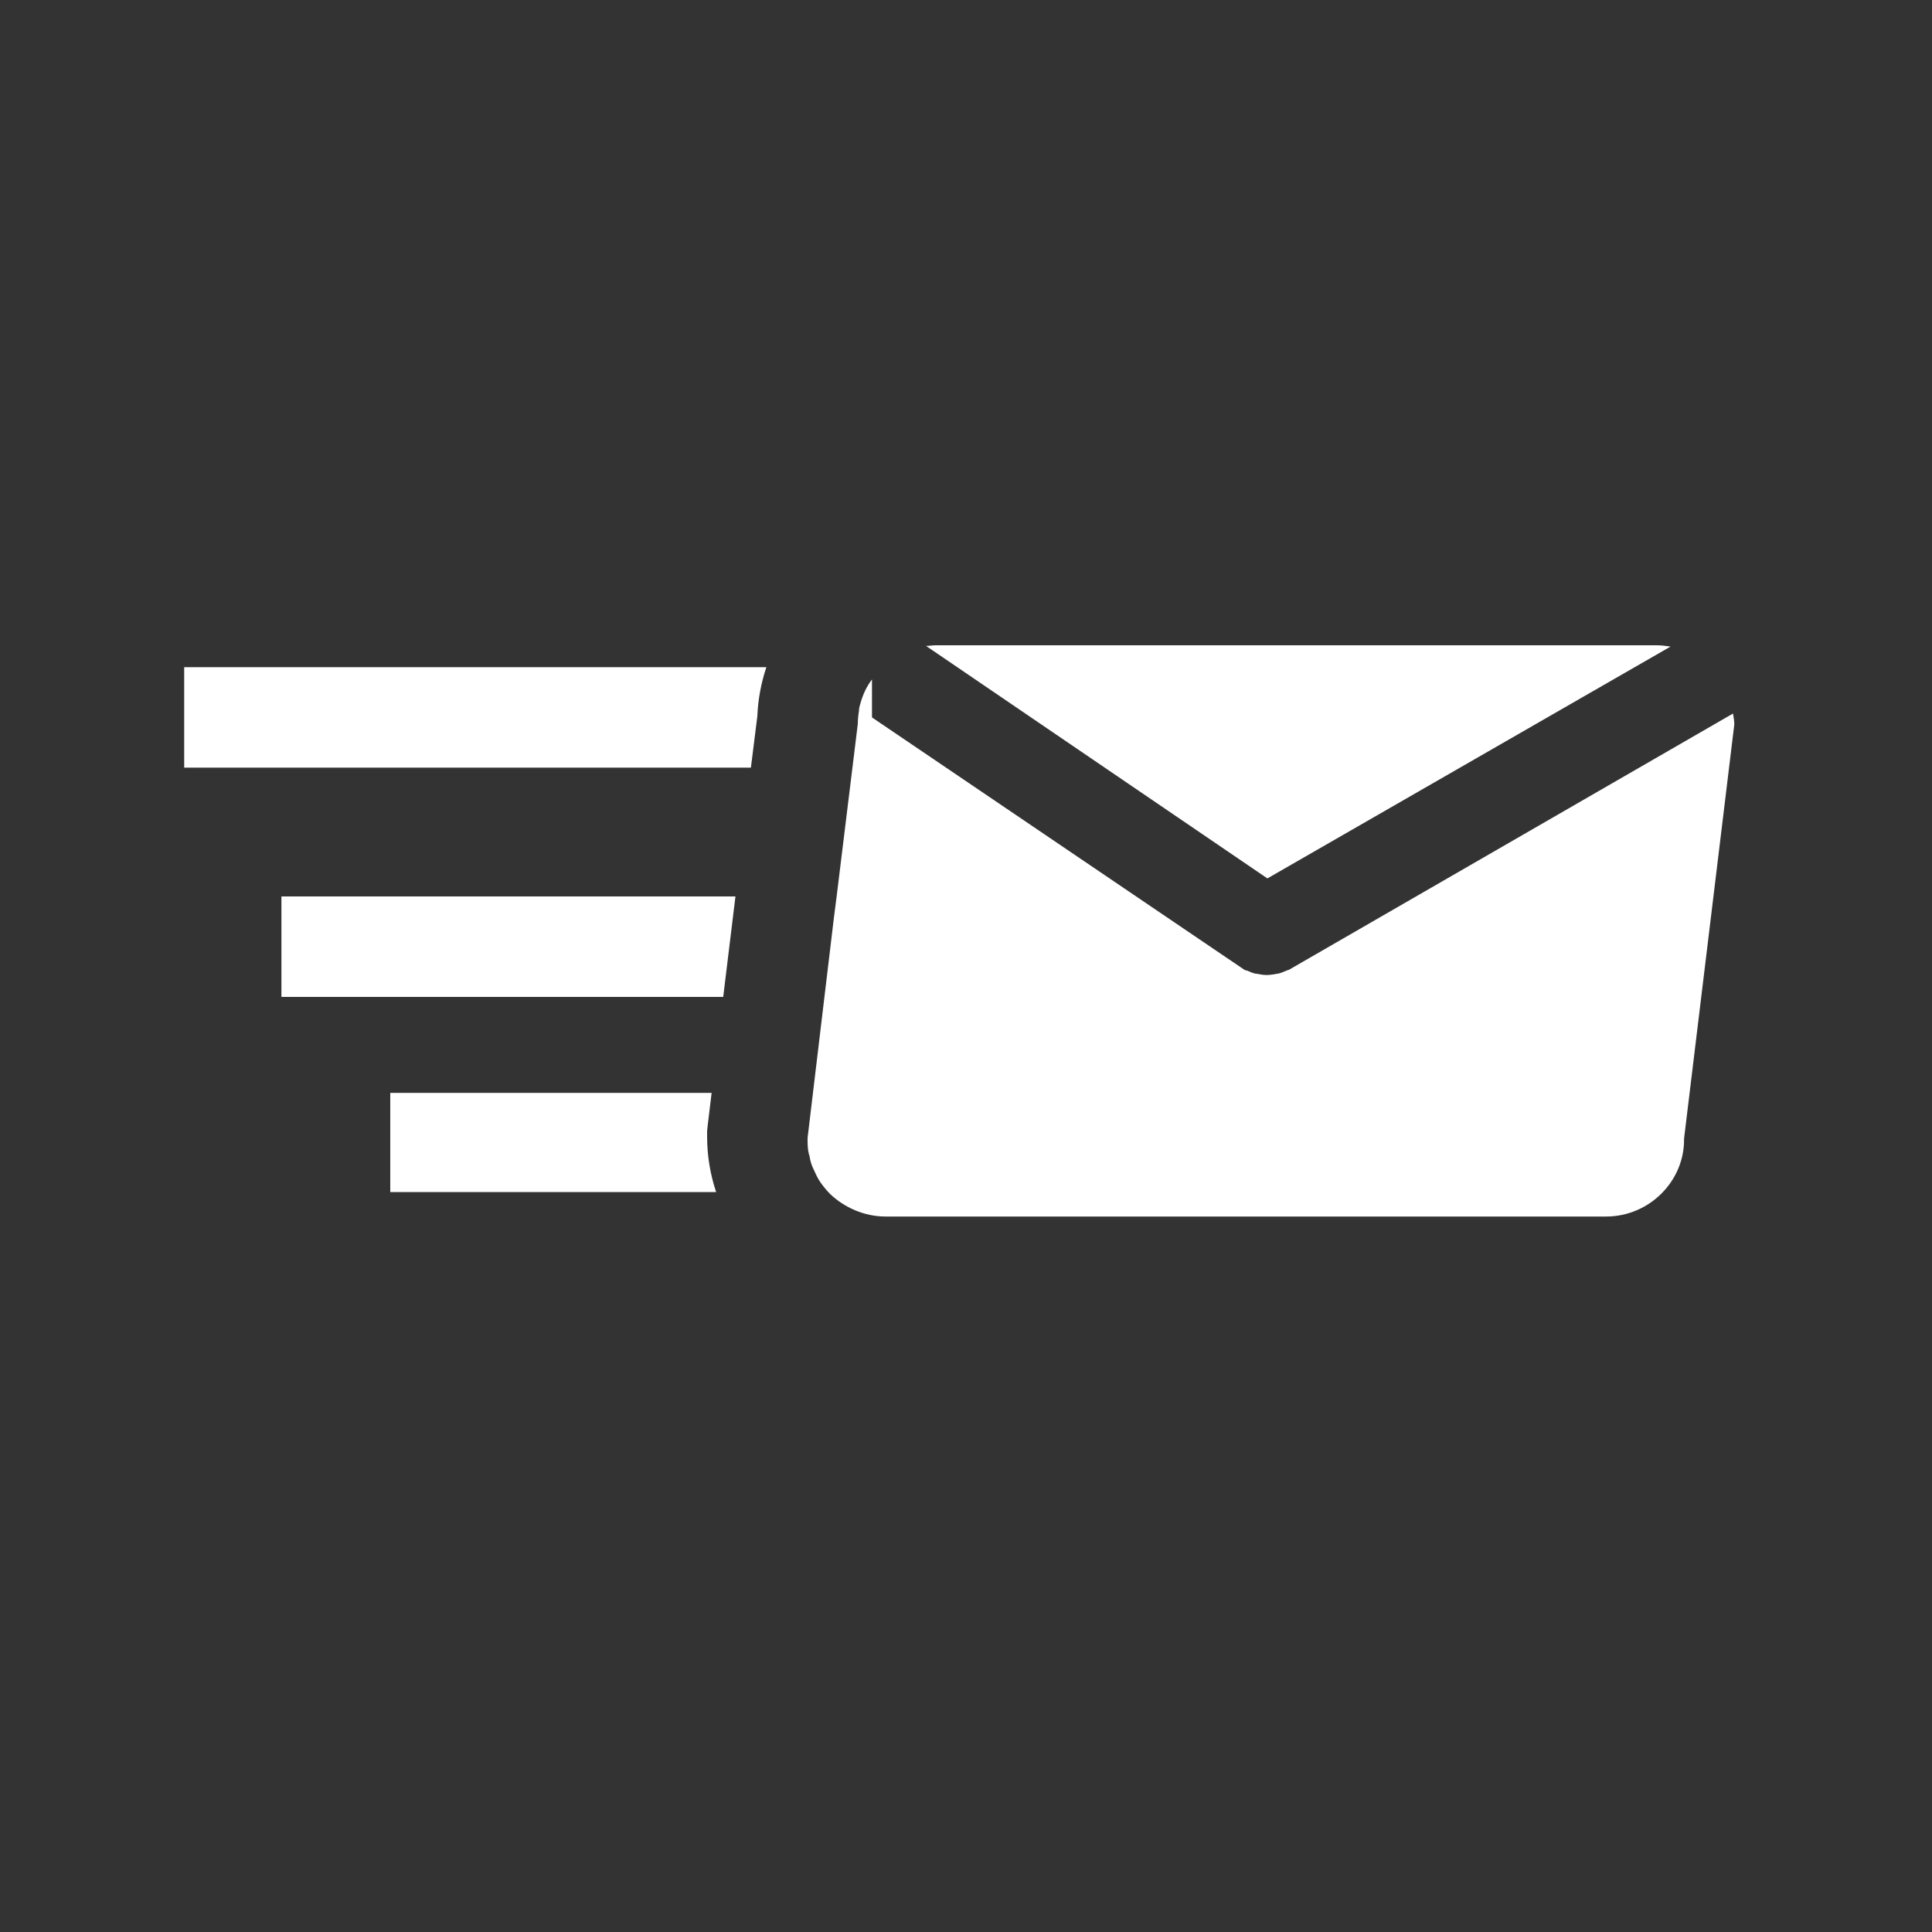
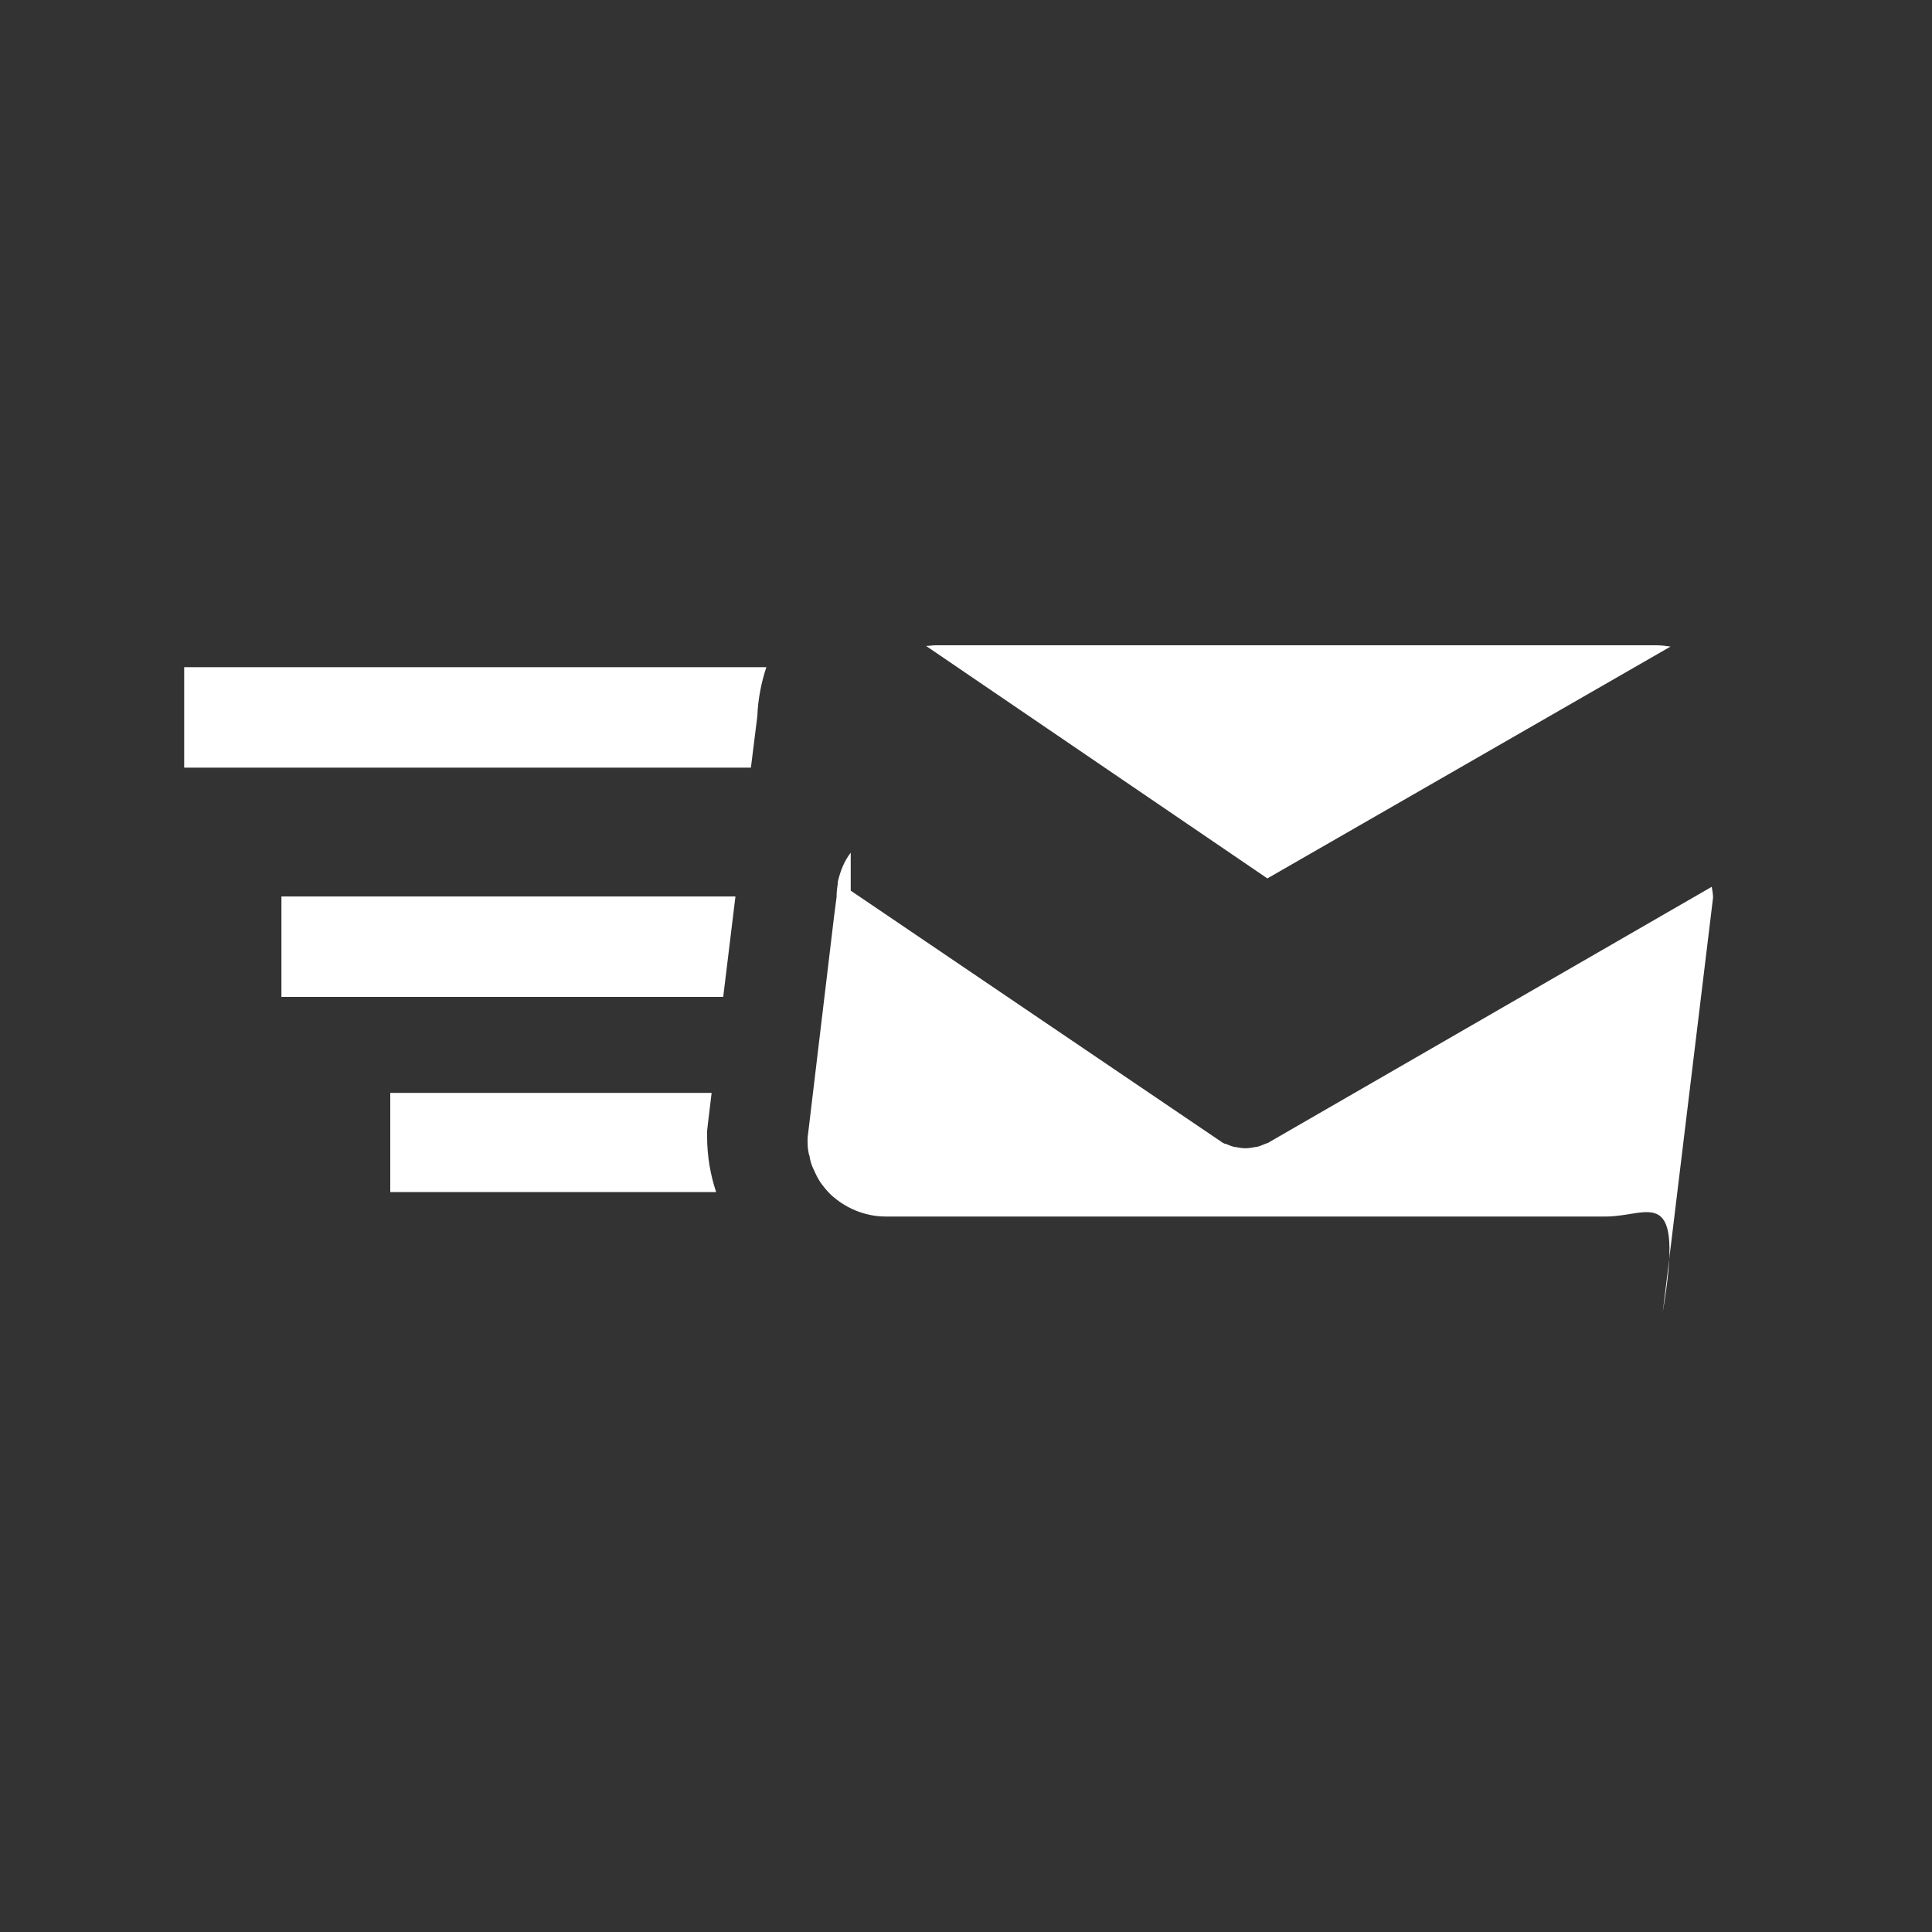
<svg xmlns="http://www.w3.org/2000/svg" version="1.1" id="Layer_1" x="0px" y="0px" viewBox="0 0 300 300" style="enable-background:new 0 0 300 300;" xml:space="preserve">
  <rect x="0" y="0" width="300" height="300" fill="#333333" stroke="none" />
  <style type="text/css">
	.st0{fill:#FFFFFF;}
</style>
  <g>
    <g>
-       <path class="st0" d="M145.3,100.2h111.9c0.8,0,1.5,0.1,2.2,0.2l-62.6,36l-53-36.1C144.3,100.3,144.8,100.2,145.3,100.2z     M60.6,185.3v-15.6h49.9l-0.6,5l-0.1,0.9v0.9c0,3,0.5,5.9,1.4,8.6H60.6z M112.3,154.8H43.7v-15.6h70.5L112.3,154.8z M117.6,111.2    l-1,8h-88v-15.6H119C118.2,106,117.7,108.6,117.6,111.2z M249.4,188.9H137.5c-3.3,0-6.4-1.4-8.6-3.5c0,0,0,0,0,0    c-0.5-0.5-1-1.1-1.5-1.8c0,0,0,0,0,0c-0.4-0.6-0.7-1.2-1-1.9c0-0.1-0.1-0.1-0.1-0.2c-0.3-0.6-0.5-1.3-0.6-2c0-0.1-0.1-0.2-0.1-0.3    c-0.2-0.8-0.2-1.6-0.2-2.5l4.1-34.3l0.4-3.1l3.3-26.9c0-0.8,0.1-1.5,0.2-2.2c0-0.1,0-0.2,0-0.2c0,0,0,0,0,0c0.4-1.7,1-3.2,2-4.5    v5.9l57.7,39.1c0.1,0.1,0.2,0.1,0.2,0.1c0.1,0.1,0.2,0.1,0.3,0.1c0.5,0.2,0.9,0.4,1.4,0.5c0.1,0,0.1,0,0.1,0    c0.5,0.1,1.1,0.2,1.6,0.2h0c0,0,0,0,0,0c0.5,0,1.1-0.1,1.6-0.2c0.1,0,0.1,0,0.1,0c0.5-0.1,0.9-0.3,1.4-0.5c0.1,0,0.2-0.1,0.3-0.1    c0.1,0,0.2-0.1,0.2-0.1l68.8-39.7c0.1,0.6,0.2,1.1,0.2,1.7l-7.8,64.3C261.6,183.4,256.1,188.9,249.4,188.9z" />
+       <path class="st0" d="M145.3,100.2h111.9c0.8,0,1.5,0.1,2.2,0.2l-62.6,36l-53-36.1C144.3,100.3,144.8,100.2,145.3,100.2z     M60.6,185.3v-15.6h49.9l-0.6,5l-0.1,0.9v0.9c0,3,0.5,5.9,1.4,8.6H60.6z M112.3,154.8H43.7v-15.6h70.5L112.3,154.8z M117.6,111.2    l-1,8h-88v-15.6H119C118.2,106,117.7,108.6,117.6,111.2z M249.4,188.9H137.5c-3.3,0-6.4-1.4-8.6-3.5c0,0,0,0,0,0    c-0.5-0.5-1-1.1-1.5-1.8c0,0,0,0,0,0c-0.4-0.6-0.7-1.2-1-1.9c0-0.1-0.1-0.1-0.1-0.2c-0.3-0.6-0.5-1.3-0.6-2c0-0.1-0.1-0.2-0.1-0.3    c-0.2-0.8-0.2-1.6-0.2-2.5l4.1-34.3l0.4-3.1c0-0.8,0.1-1.5,0.2-2.2c0-0.1,0-0.2,0-0.2c0,0,0,0,0,0c0.4-1.7,1-3.2,2-4.5    v5.9l57.7,39.1c0.1,0.1,0.2,0.1,0.2,0.1c0.1,0.1,0.2,0.1,0.3,0.1c0.5,0.2,0.9,0.4,1.4,0.5c0.1,0,0.1,0,0.1,0    c0.5,0.1,1.1,0.2,1.6,0.2h0c0,0,0,0,0,0c0.5,0,1.1-0.1,1.6-0.2c0.1,0,0.1,0,0.1,0c0.5-0.1,0.9-0.3,1.4-0.5c0.1,0,0.2-0.1,0.3-0.1    c0.1,0,0.2-0.1,0.2-0.1l68.8-39.7c0.1,0.6,0.2,1.1,0.2,1.7l-7.8,64.3C261.6,183.4,256.1,188.9,249.4,188.9z" />
    </g>
  </g>
</svg>